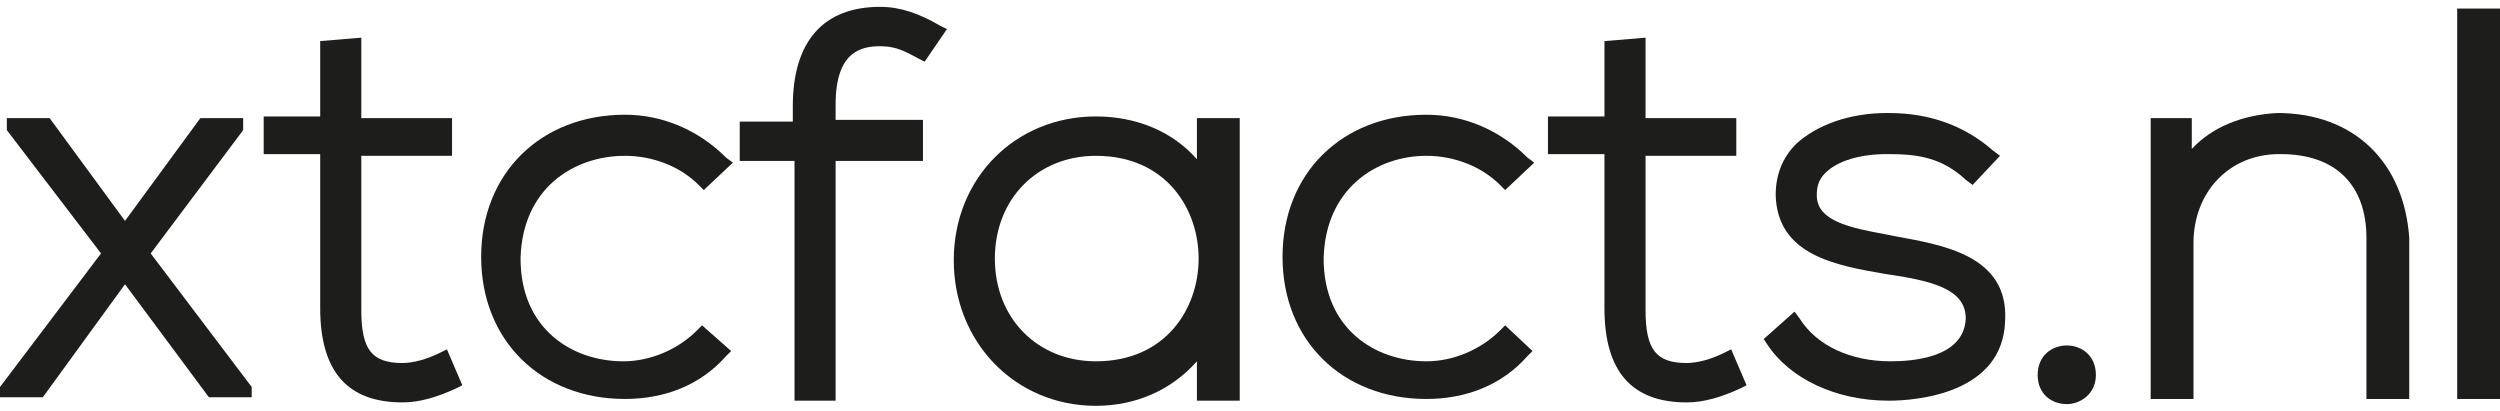
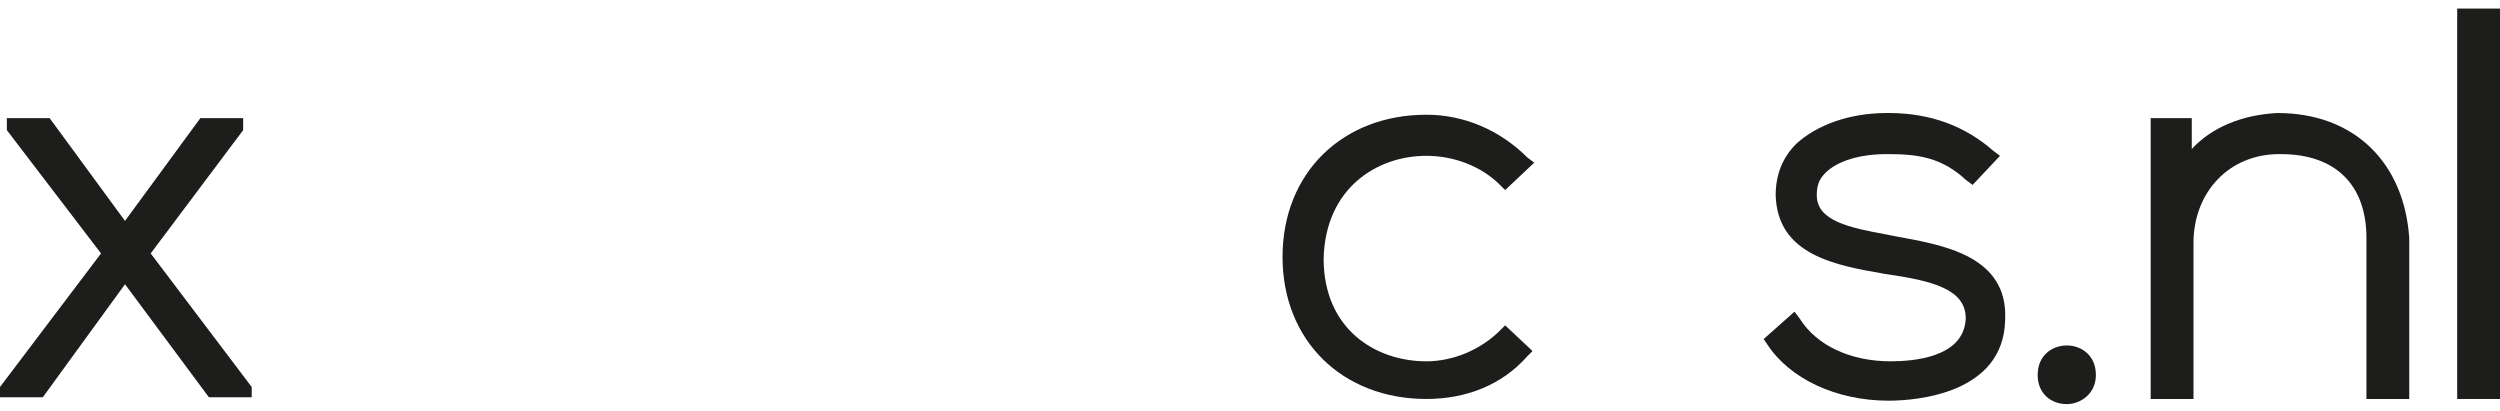
<svg xmlns="http://www.w3.org/2000/svg" version="1.1" id="Layer_1" x="0px" y="0px" viewBox="0 0 146 24" enable-background="new 0 0 146 24" xml:space="preserve">
  <g>
    <polygon id="XMLID_12_" fill="#1D1D1B" points="14.2,7.6 14.2,6.9 11.7,6.9 7.3,12.9 2.9,6.9 0.4,6.9 0.4,7.6 5.9,14.8 0,22.6    0,23.2 2.5,23.2 7.3,16.6 12.2,23.2 14.7,23.2 14.7,22.6 8.8,14.8  " />
-     <path id="XMLID_11_" fill="#1D1D1B" d="M25.7,20.6c-0.8,0.4-1.6,0.6-2.2,0.6c-1.8,0-2.4-0.8-2.4-3.1v-9h5.3V6.9h-5.3V2.2l-2.4,0.2   v4.4h-3.3v2.2h3.3V18c0,3.7,1.6,5.5,4.8,5.5c1,0,2-0.3,3.1-0.8l0.4-0.2l-0.9-2.1L25.7,20.6z" />
-     <path id="XMLID_10_" fill="#1D1D1B" d="M36.5,9.1c1.6,0,3.2,0.6,4.3,1.7l0.3,0.3l1.7-1.6l-0.4-0.3c-1.6-1.6-3.7-2.5-5.9-2.5   c-4.9,0-8.4,3.4-8.4,8.3c0,4.9,3.5,8.3,8.4,8.3c2.3,0,4.4-0.8,5.9-2.5l0.3-0.3L41,19l-0.3,0.3c-1.1,1.1-2.7,1.8-4.3,1.8   c-3,0-6-1.9-6-6C30.5,11,33.5,9.1,36.5,9.1z" />
-     <path id="XMLID_9_" fill="#1D1D1B" d="M51.4,0.4c-3.3,0-5.1,2-5.1,5.8v0.9h-3.1v2.3h3.2v14h2.4v-14h5.1V7h-5.1V6.1   c0-3.1,1.5-3.4,2.6-3.4c0.8,0,1.3,0.2,2.2,0.7l0.4,0.2l1.3-1.9l-0.4-0.2C53.7,0.8,52.6,0.4,51.4,0.4z" />
-     <path fill="#1D1D1B" d="M69.9,9.3c-1.4-1.6-3.5-2.5-5.9-2.5c-4.7,0-8.3,3.6-8.3,8.4s3.6,8.5,8.3,8.5c2.3,0,4.4-0.9,5.9-2.6v2.3h2.5   V6.9h-2.5V9.3z M70,15.1c0,2.9-1.9,6-6,6c-3.4,0-5.9-2.5-5.9-6s2.5-6,5.9-6C68.1,9.1,70,12.2,70,15.1z" />
    <path id="XMLID_6_" fill="#1D1D1B" d="M83.3,9.1c1.6,0,3.2,0.6,4.3,1.7l0.3,0.3l1.7-1.6l-0.4-0.3c-1.6-1.6-3.7-2.5-5.9-2.5   c-4.9,0-8.4,3.4-8.4,8.3c0,4.9,3.5,8.3,8.4,8.3c2.3,0,4.4-0.8,5.9-2.5l0.3-0.3L87.9,19l-0.3,0.3c-1.1,1.1-2.7,1.8-4.3,1.8   c-3,0-6-1.9-6-6C77.4,11,80.4,9.1,83.3,9.1z" />
-     <path id="XMLID_5_" fill="#1D1D1B" d="M100.7,20.6c-0.8,0.4-1.6,0.6-2.2,0.6c-1.8,0-2.4-0.8-2.4-3.1v-9h5.3V6.9h-5.3V2.2l-2.4,0.2   v4.4h-3.3v2.2h3.3V18c0,3.7,1.6,5.5,4.8,5.5c1,0,2-0.3,3.1-0.8l0.4-0.2l-0.9-2.1L100.7,20.6z" />
    <path id="XMLID_4_" fill="#1D1D1B" d="M110.7,13.8l-0.5-0.1c-2.2-0.4-4.1-0.8-4.1-2.3c0-0.5,0.1-0.9,0.5-1.3c0.7-0.7,2-1.1,3.6-1.1   h0.1c1.7,0,3.1,0.2,4.5,1.5l0.4,0.3l1.6-1.7l-0.4-0.3c-1.6-1.4-3.6-2.2-6.1-2.2h-0.1c-2.2,0-4.1,0.7-5.3,1.8   c-0.8,0.8-1.2,1.8-1.2,3c0.1,3.5,3.5,4.1,6.4,4.6c2.8,0.4,4.7,0.9,4.7,2.6c-0.1,2.3-3.1,2.5-4.4,2.5c-2.3,0-4.3-0.9-5.3-2.5   l-0.3-0.4l-1.8,1.6l0.2,0.3c1.3,2,4,3.3,7.1,3.3c1.6,0,6.7-0.4,6.8-4.7C117.3,14.9,113.4,14.3,110.7,13.8z" />
    <path id="XMLID_3_" fill="#1D1D1B" d="M119,21.9c0,1.1,0.8,1.7,1.7,1.7c0.8,0,1.7-0.6,1.7-1.7C122.4,19.6,119,19.6,119,21.9z" />
    <path id="XMLID_2_" fill="#1D1D1B" d="M133,6.6c-2,0.1-3.8,0.8-5,2.1V6.9h-2.4v16.4h2.5v-9.1c0-3,2.1-5.2,5-5.2h0.1   c3.2,0,5,1.8,5,4.9v9.4h2.5v-9.4C140.4,9.5,137.5,6.6,133,6.6z" />
    <rect id="XMLID_1_" x="143.5" y="0.5" fill="#1D1D1B" width="2.5" height="22.8" />
  </g>
</svg>